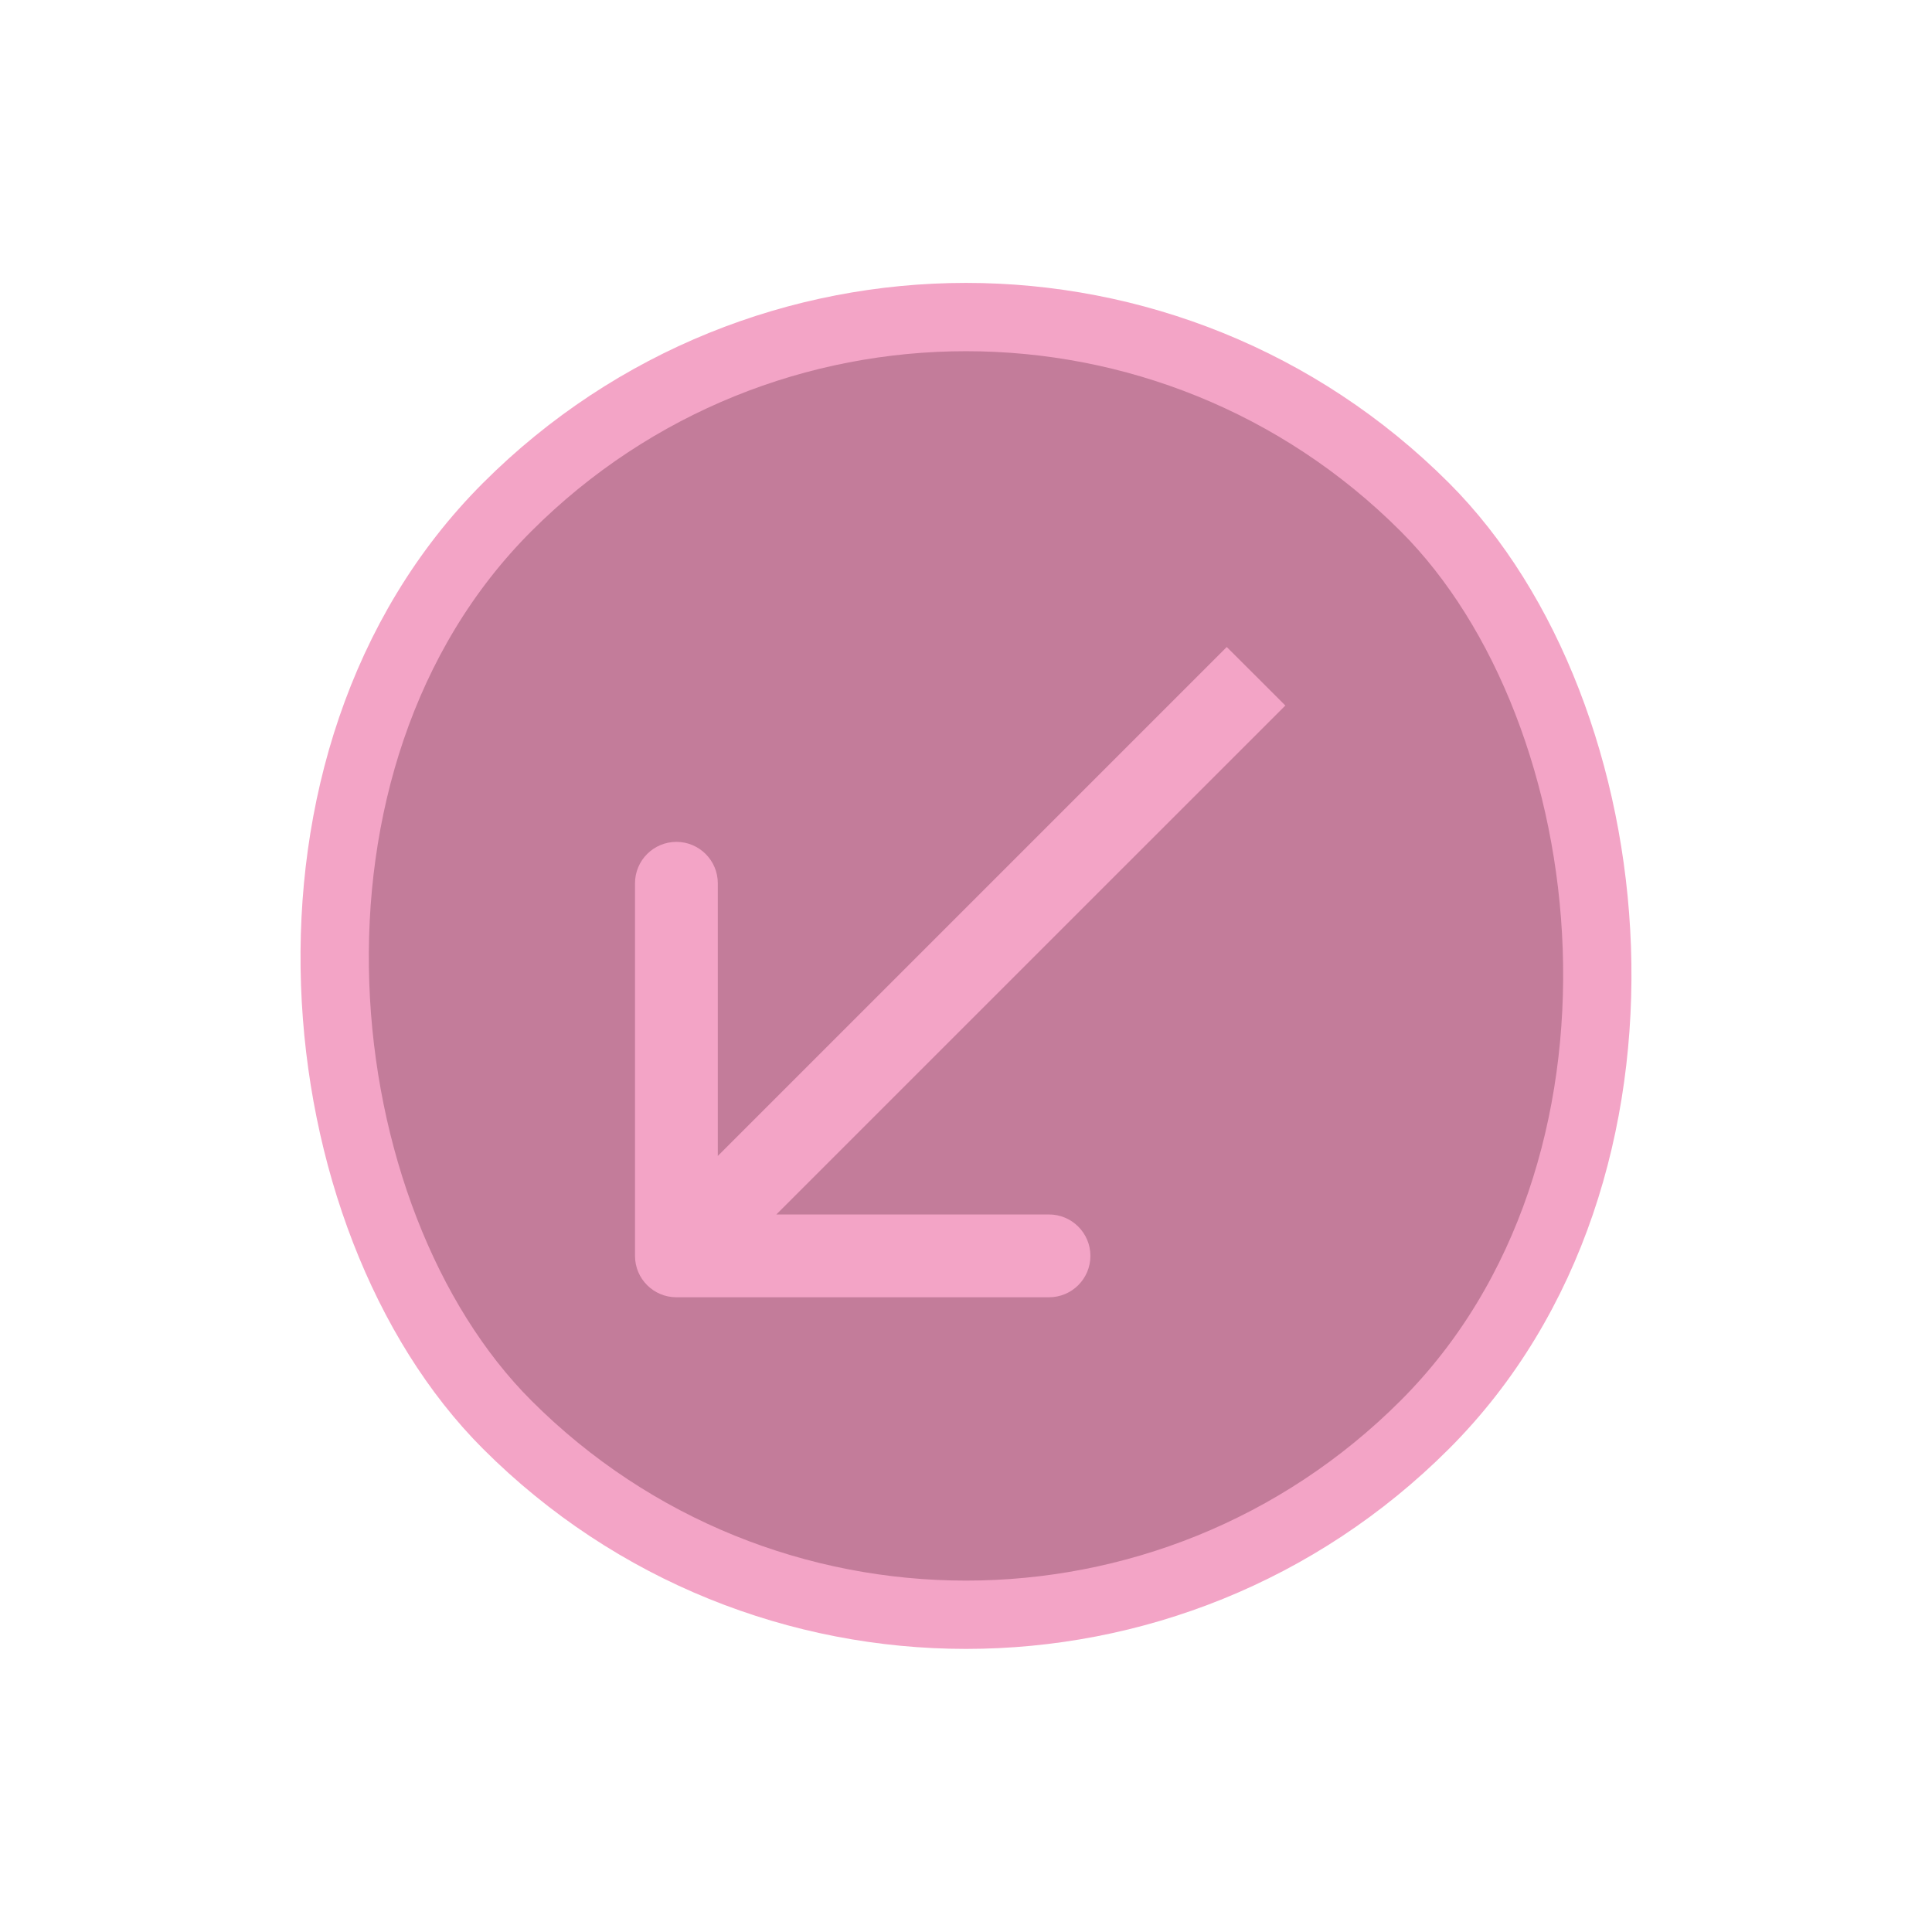
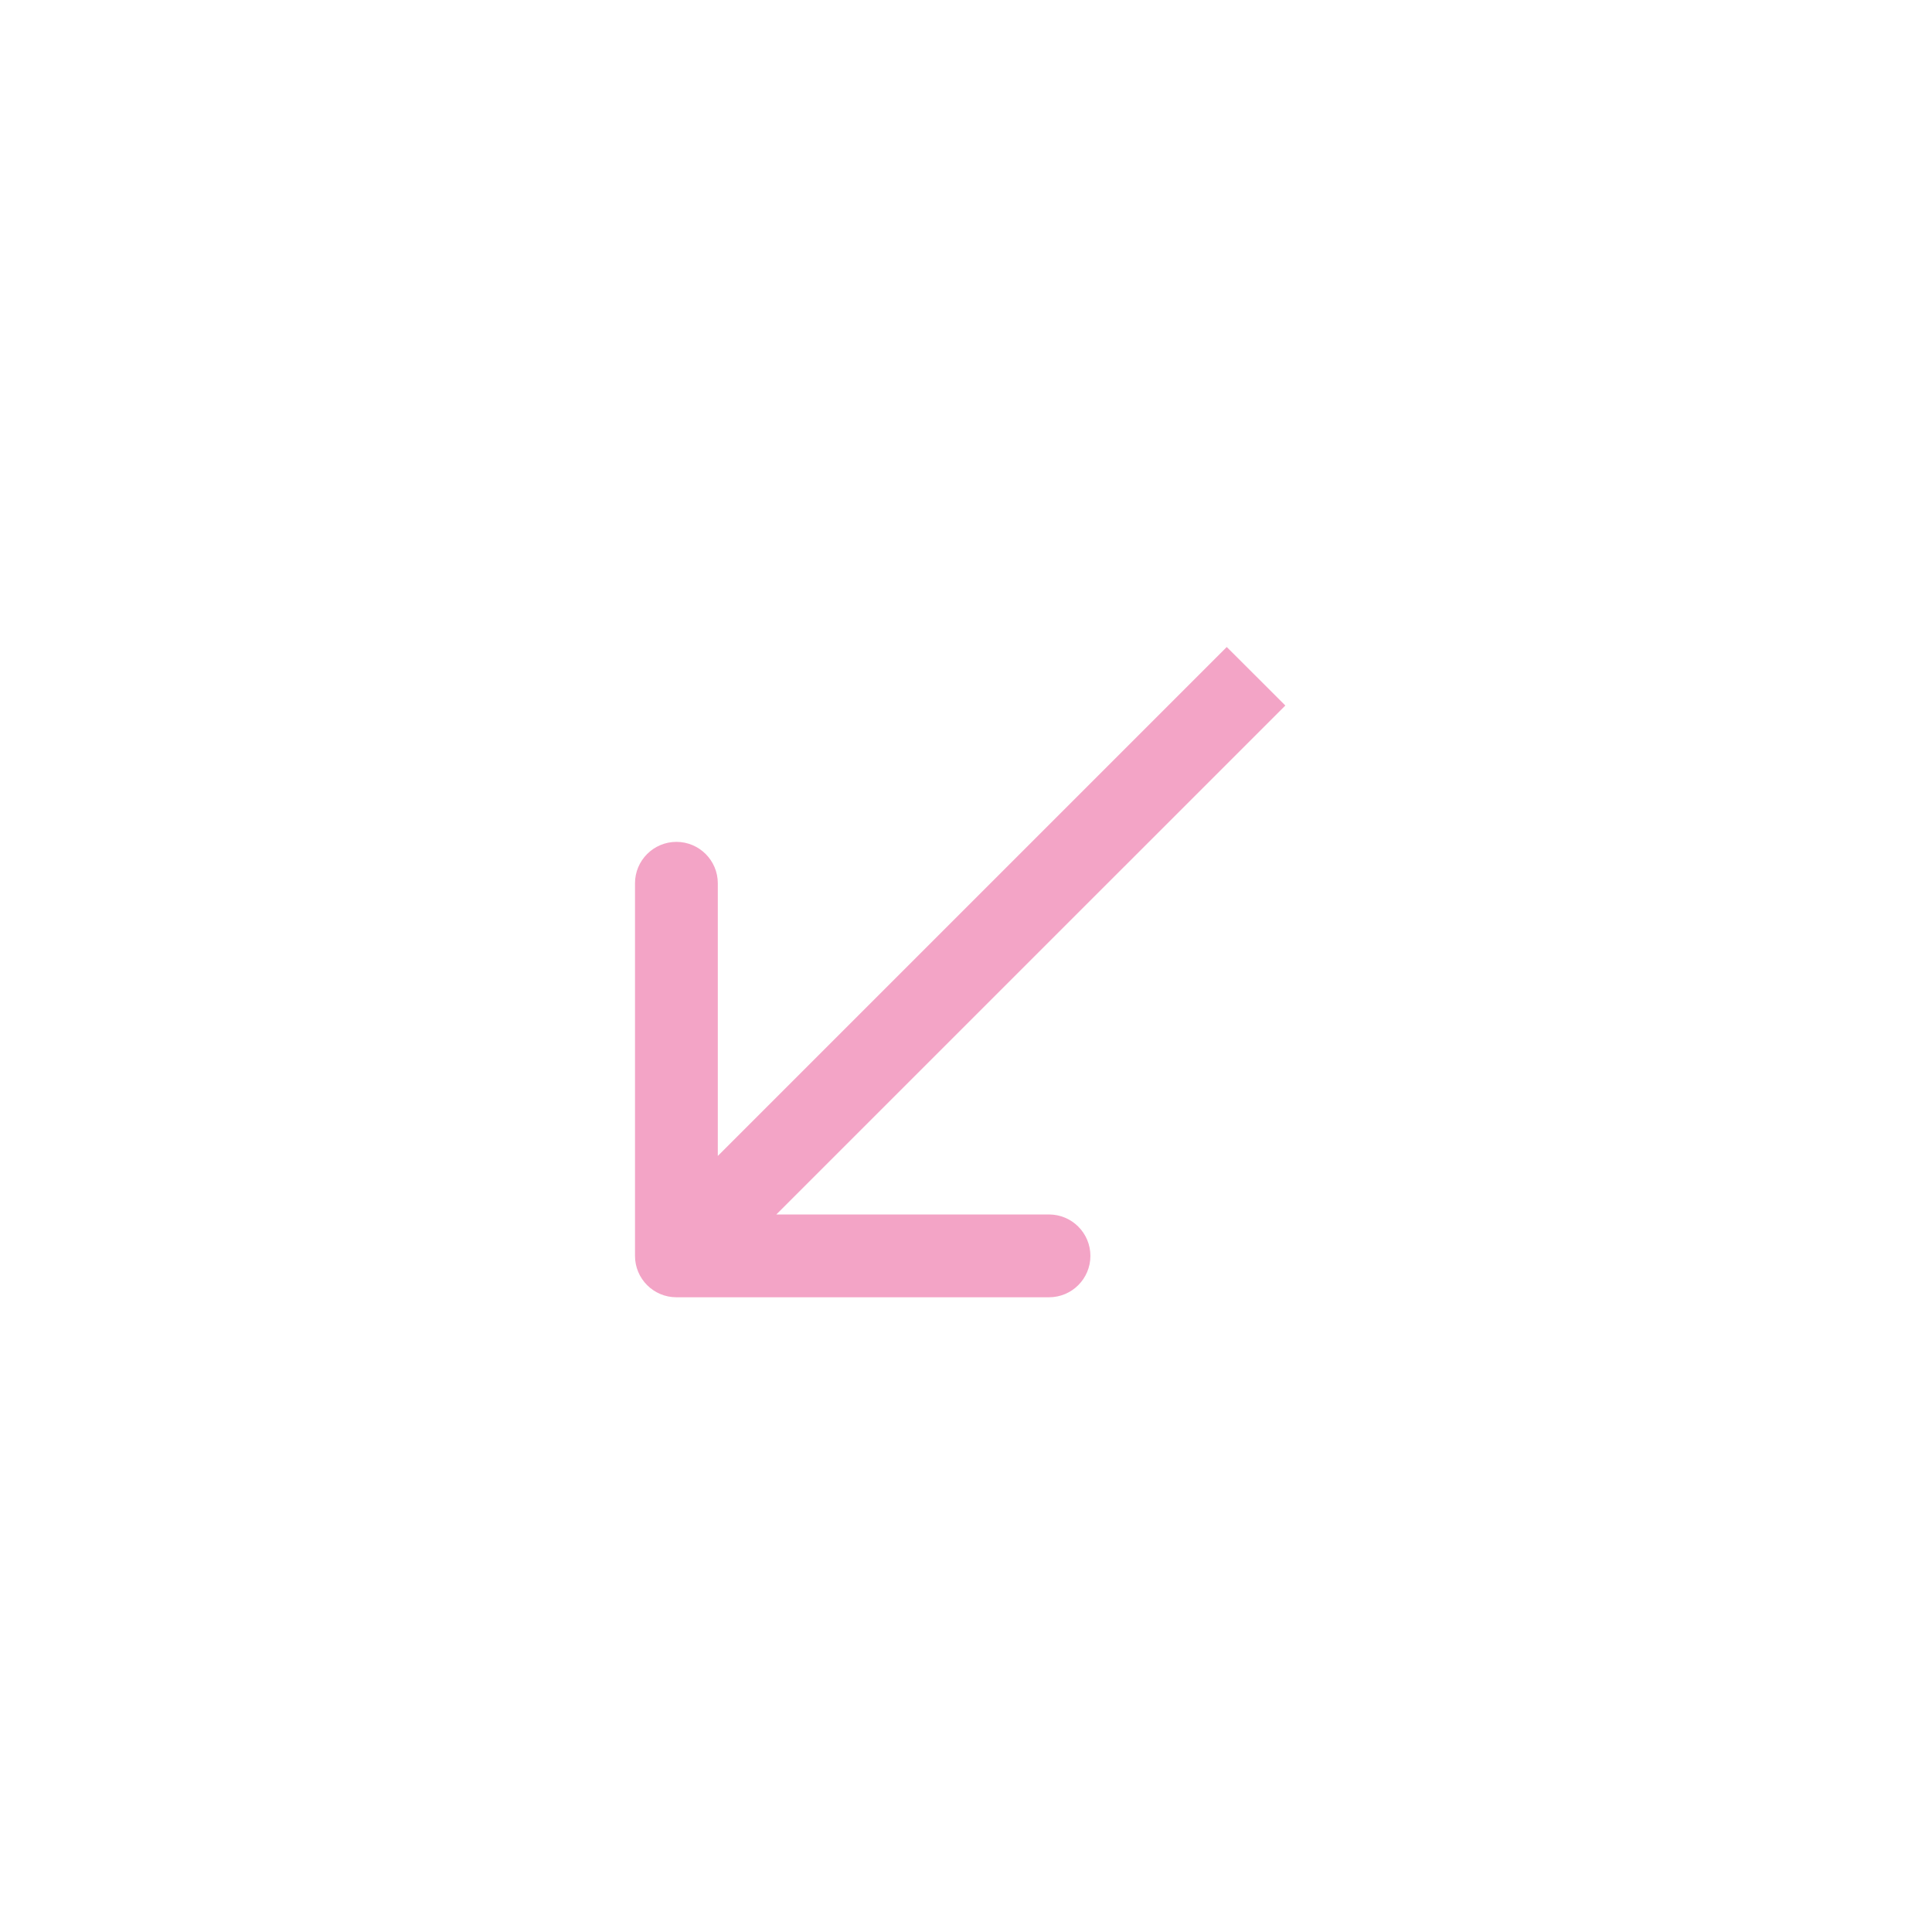
<svg xmlns="http://www.w3.org/2000/svg" width="28" height="28" viewBox="0 0 28 28" fill="none">
-   <rect y="0.7" width="18.81" height="18.81" rx="9.405" transform="matrix(-0.707 0.707 0.707 0.707 13.505 0.205)" fill="#C37C9A" stroke="#F3A4C6" stroke-width="0.99" />
  <path d="M9.803 18.801C9.472 18.801 9.203 18.533 9.203 18.201L9.203 12.801C9.203 12.47 9.472 12.201 9.803 12.201C10.134 12.201 10.403 12.47 10.403 12.801V17.601H15.203C15.534 17.601 15.803 17.87 15.803 18.201C15.803 18.533 15.534 18.801 15.203 18.801H9.803ZM18.204 9.801L18.628 10.225L10.227 18.625L9.803 18.201L9.379 17.777L17.779 9.377L18.204 9.801Z" fill="#F3A4C6" />
</svg>